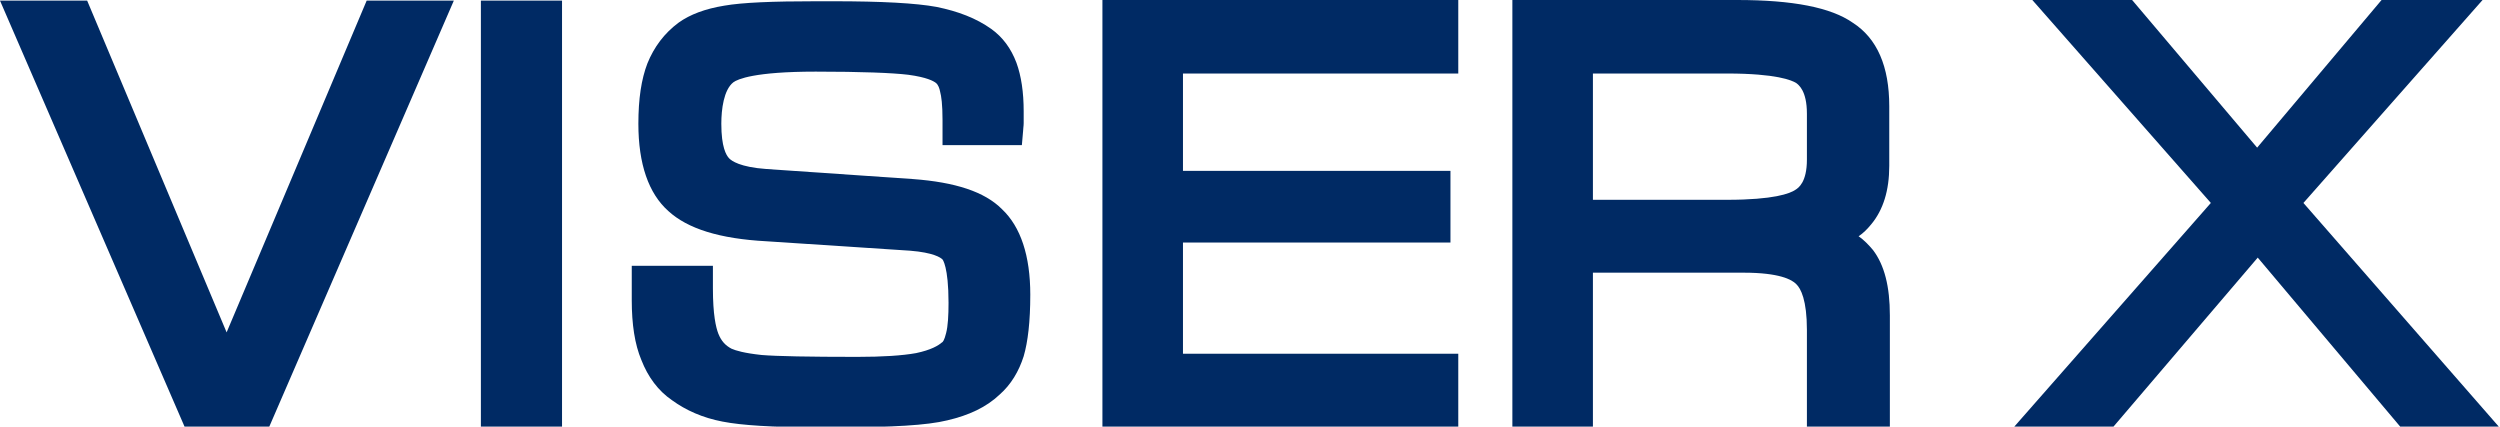
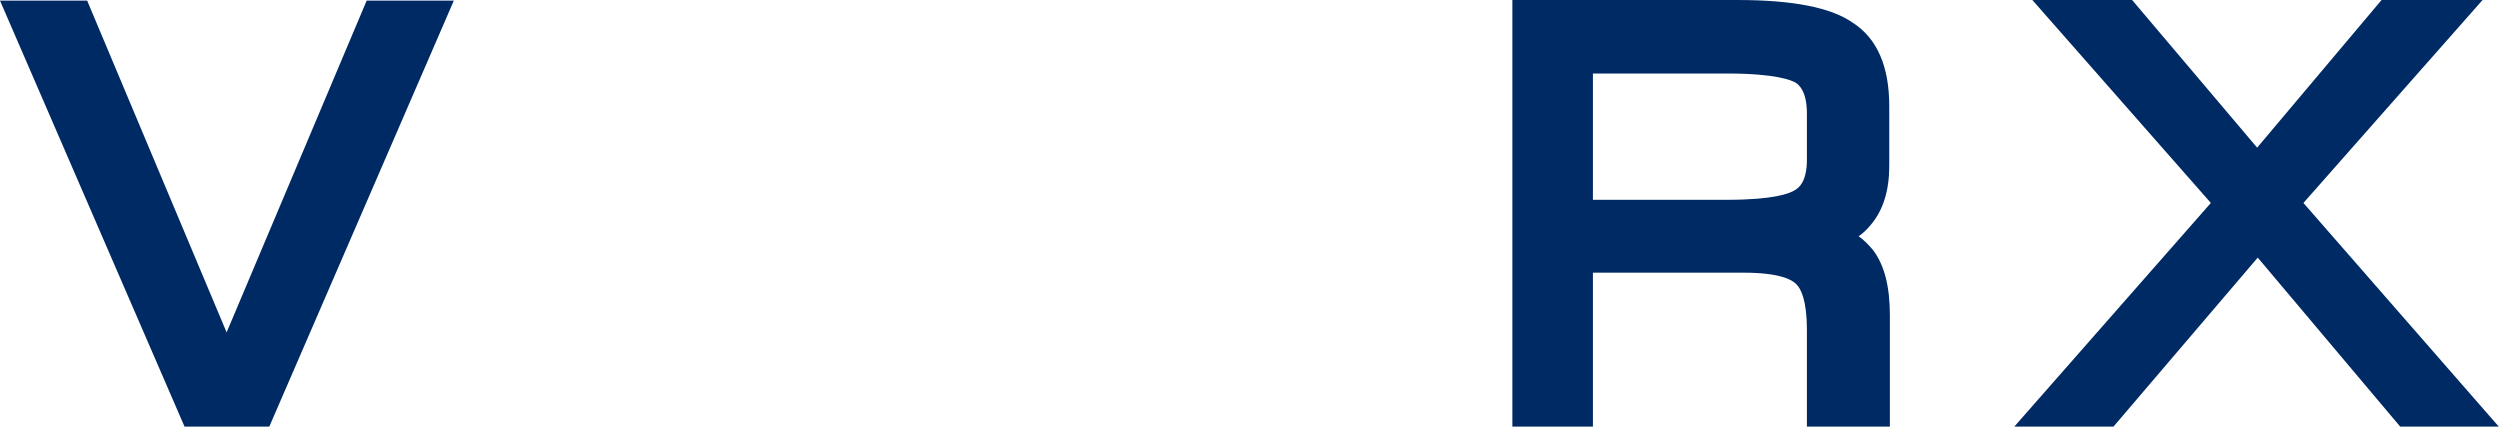
<svg xmlns="http://www.w3.org/2000/svg" width="586" height="100" viewBox="0 0 586 100" fill="none">
  <g clip-path="url(#clip0_6102_24479)">
    <path d="M53.119 77.909L20.43 0.147H0L43.256 100H63.122L106.378 0.147H85.948L53.119 77.909Z" fill="#002A64" />
-     <path d="M131.74 0.147H112.719V100.147H131.74V0.147Z" fill="#002A64" />
-     <path d="M214.024 41.973L179.645 39.617C173.446 39.175 171.473 37.702 170.91 37.113C170.205 36.377 169.078 34.462 169.078 29.013C169.078 25.626 169.641 21.06 171.896 19.293C172.882 18.557 176.827 16.789 191.199 16.789C201.907 16.789 209.234 17.084 212.897 17.526C217.265 18.115 218.815 18.998 219.379 19.44C219.942 19.882 220.224 20.766 220.365 21.502C220.647 22.533 220.928 24.448 220.928 28.13V34.02H239.527L239.809 30.78C239.809 30.191 239.95 29.602 239.95 28.866C239.95 28.277 239.95 27.246 239.95 26.068C239.95 21.649 239.386 17.82 238.259 14.727C236.991 11.34 235.018 8.689 232.341 6.775C228.819 4.271 224.592 2.651 219.519 1.62C214.729 0.736 206.698 0.294 195.285 0.294H191.34C181.054 0.294 174.009 0.589 169.782 1.325C165.274 2.062 161.751 3.387 159.074 5.302C155.692 7.805 153.297 11.046 151.747 14.875C150.338 18.557 149.634 23.122 149.634 29.013C149.634 38.439 152.029 45.361 156.679 49.484C161.188 53.608 168.655 55.965 179.645 56.554L213.32 58.763C218.815 59.205 220.506 60.383 220.928 60.825C220.928 60.825 222.337 62.445 222.337 70.987C222.337 73.932 222.196 76.436 221.774 78.056C221.351 79.823 220.928 80.265 220.788 80.265C219.942 81.001 218.251 82.032 214.729 82.769C211.488 83.358 206.839 83.652 200.921 83.652C189.649 83.652 182.04 83.505 178.518 83.21C174.432 82.769 172.459 82.18 171.473 81.738C170.064 81.001 169.078 79.97 168.373 78.203C167.81 76.73 167.105 73.785 167.105 67.599V62.297H148.084V70.397C148.084 75.994 148.788 80.707 150.338 84.389C151.888 88.365 154.284 91.605 157.524 93.814C160.765 96.171 164.71 97.938 169.36 98.822C173.868 99.705 181.054 100.147 191.34 100.147H196.835C209.093 100.147 217.265 99.705 222.056 98.527C227.128 97.349 231.214 95.434 234.314 92.489C236.991 90.132 238.823 87.04 239.95 83.505C240.936 80.118 241.5 75.405 241.5 69.072C241.5 59.941 239.245 53.166 234.877 49.043C230.791 44.919 223.887 42.71 214.024 41.973Z" fill="#002A64" />
-     <path d="M258.408 100H341.82V82.916H277.289V56.848H339.988V40.059H277.289V17.231H341.82V0H258.408V100Z" fill="#002A64" />
    <path d="M442.843 38.881V24.89C442.843 15.611 440.025 8.984 434.248 5.302C429.176 1.767 420.3 0 407.196 0H354.5V100H373.38V63.917H408.746C417.059 63.917 420.018 65.538 421.004 66.569C422.131 67.599 423.54 70.398 423.54 77.32V100.147H442.984V73.932C442.984 67.158 441.716 62.15 439.039 58.616C438.053 57.437 436.926 56.259 435.657 55.376C436.785 54.639 437.771 53.608 438.616 52.577C441.434 49.19 442.843 44.624 442.843 38.881ZM373.38 17.231H404.801C416.495 17.231 420.018 18.851 421.004 19.44C421.568 19.882 423.54 21.208 423.54 26.657V37.408C423.54 42.71 421.568 44.035 420.863 44.477C419.595 45.361 415.791 46.834 404.801 46.834H373.38V17.231Z" fill="#002A64" />
    <path d="M539.922 47.57L581.91 0H558.239L529.073 34.61L499.766 0H476.377L518.224 47.57L472.15 100H495.399L529.214 60.383L562.607 100H585.714L539.922 47.57Z" fill="#002A64" />
  </g>
  <defs>
    <clipPath id="clip0_6102_24479">
      <rect width="585.714" height="100" fill="white" />
    </clipPath>
  </defs>
</svg>